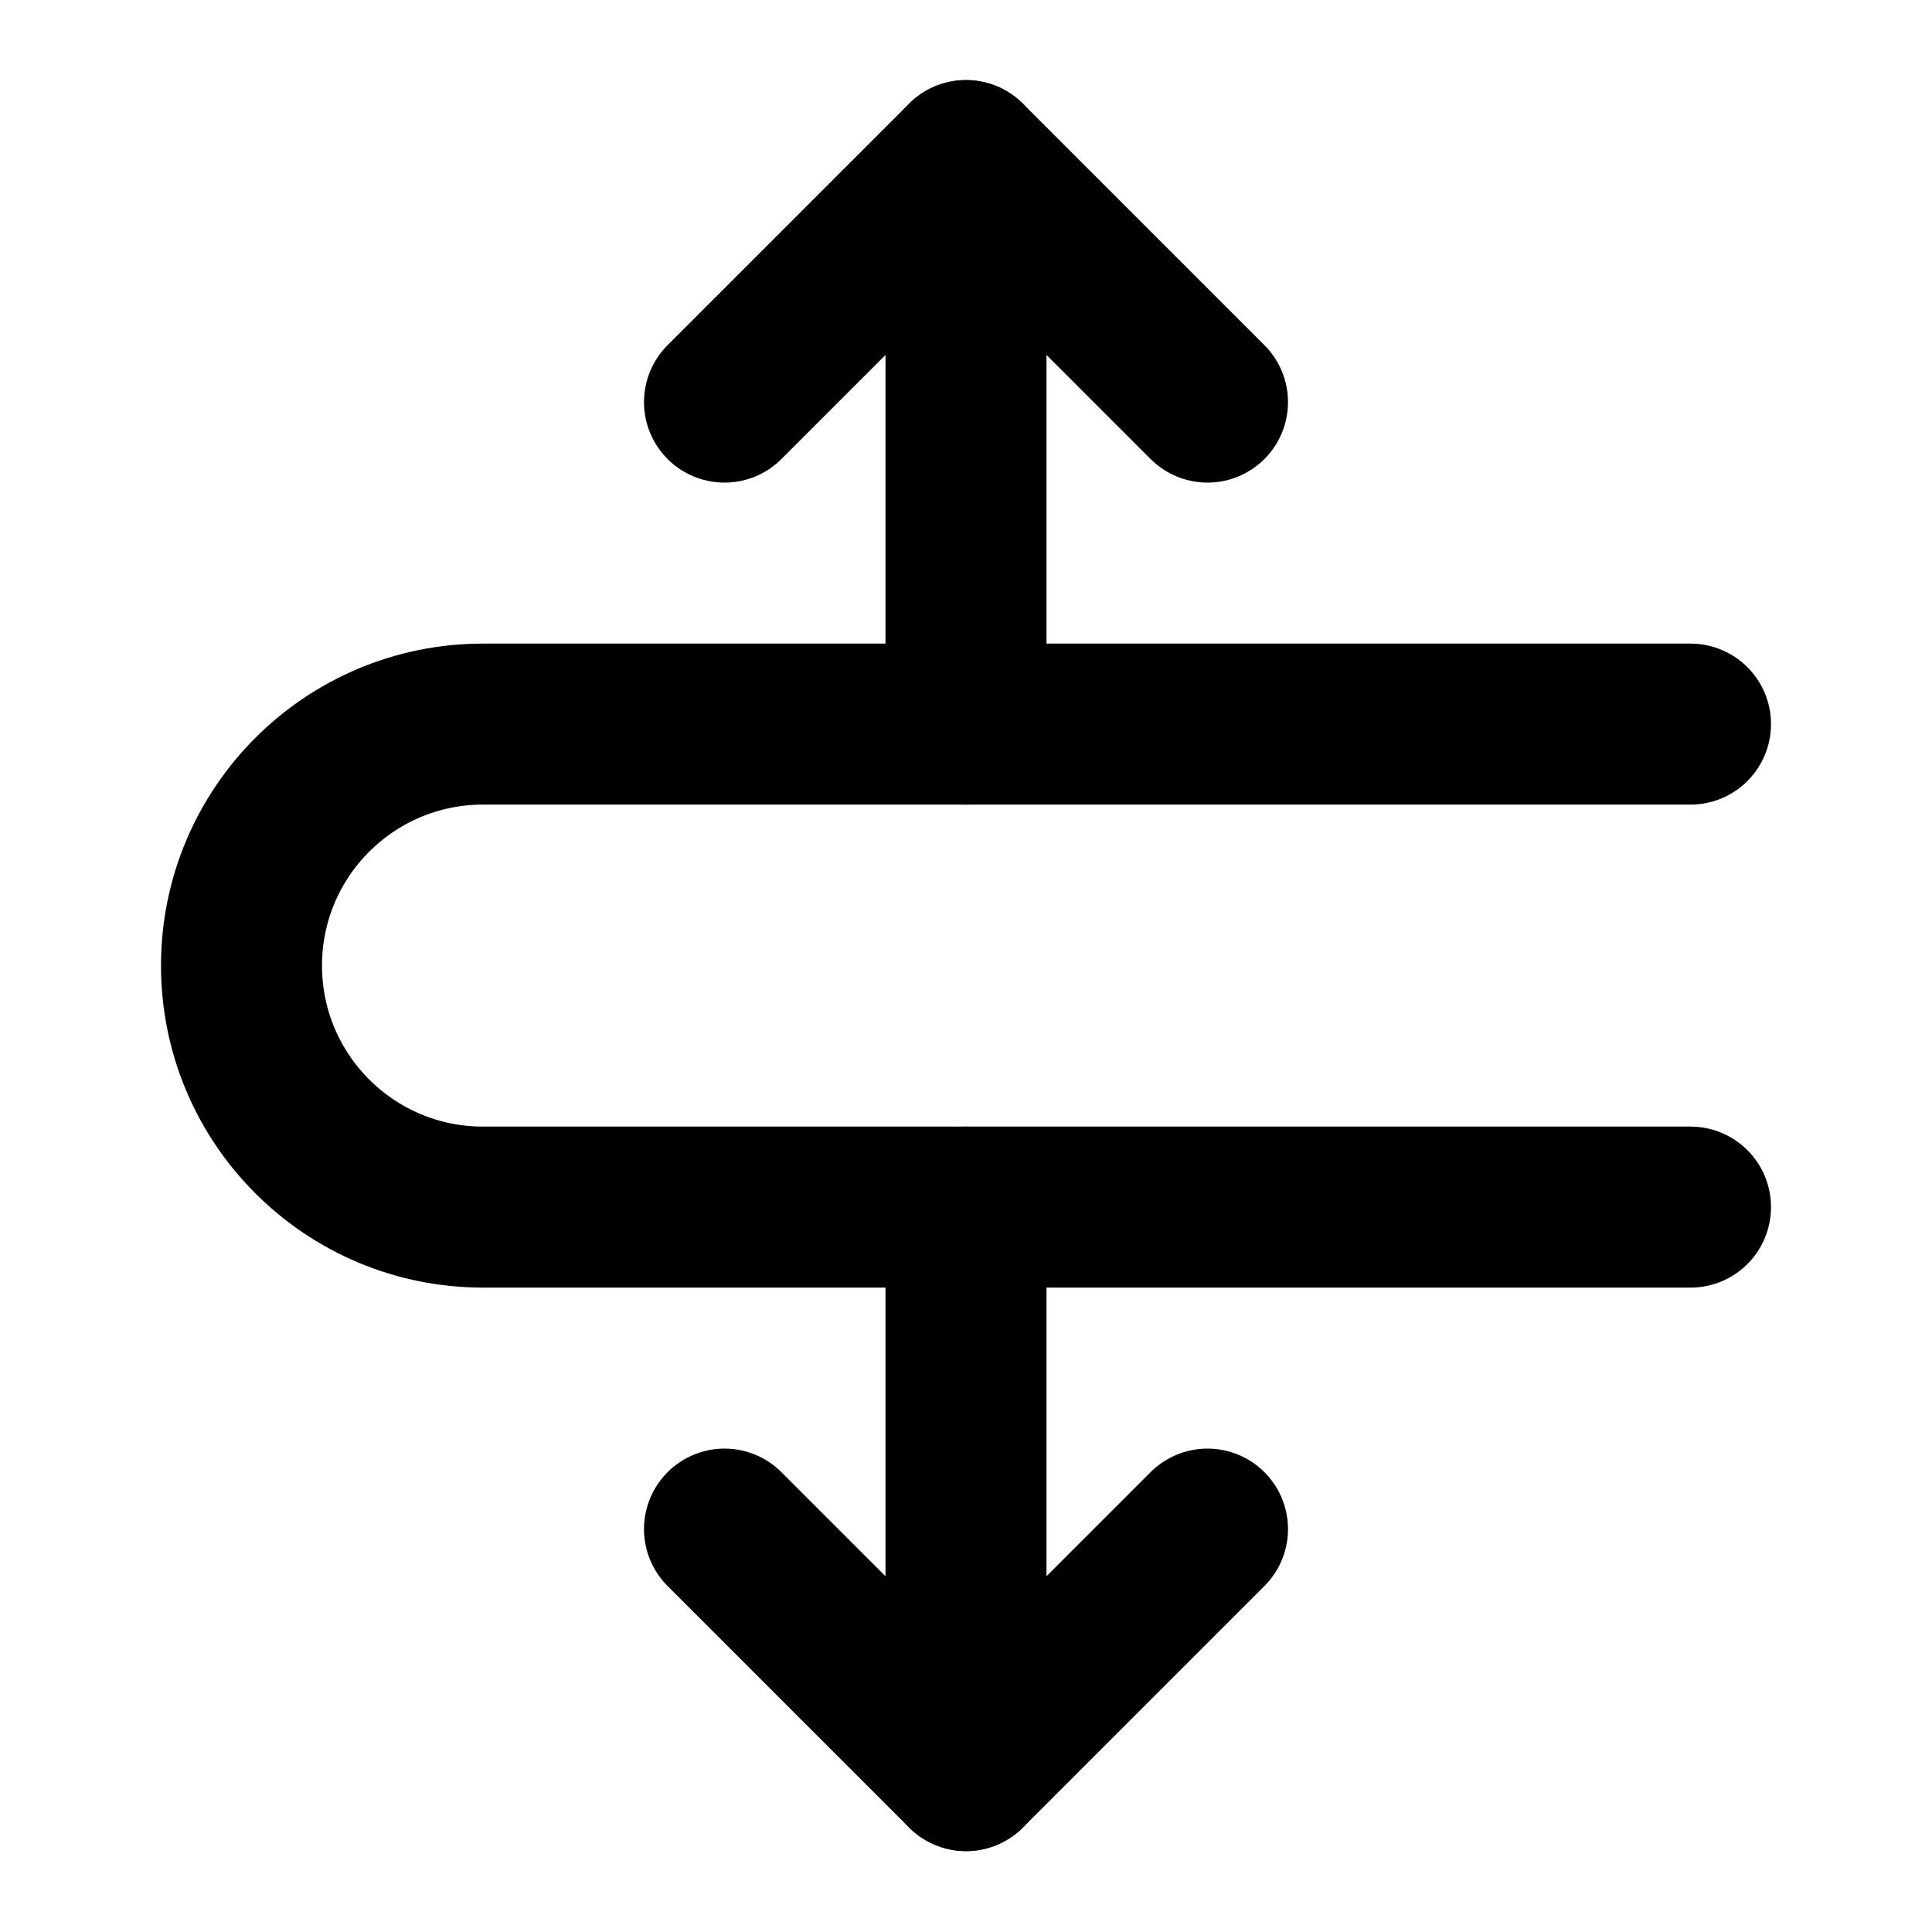
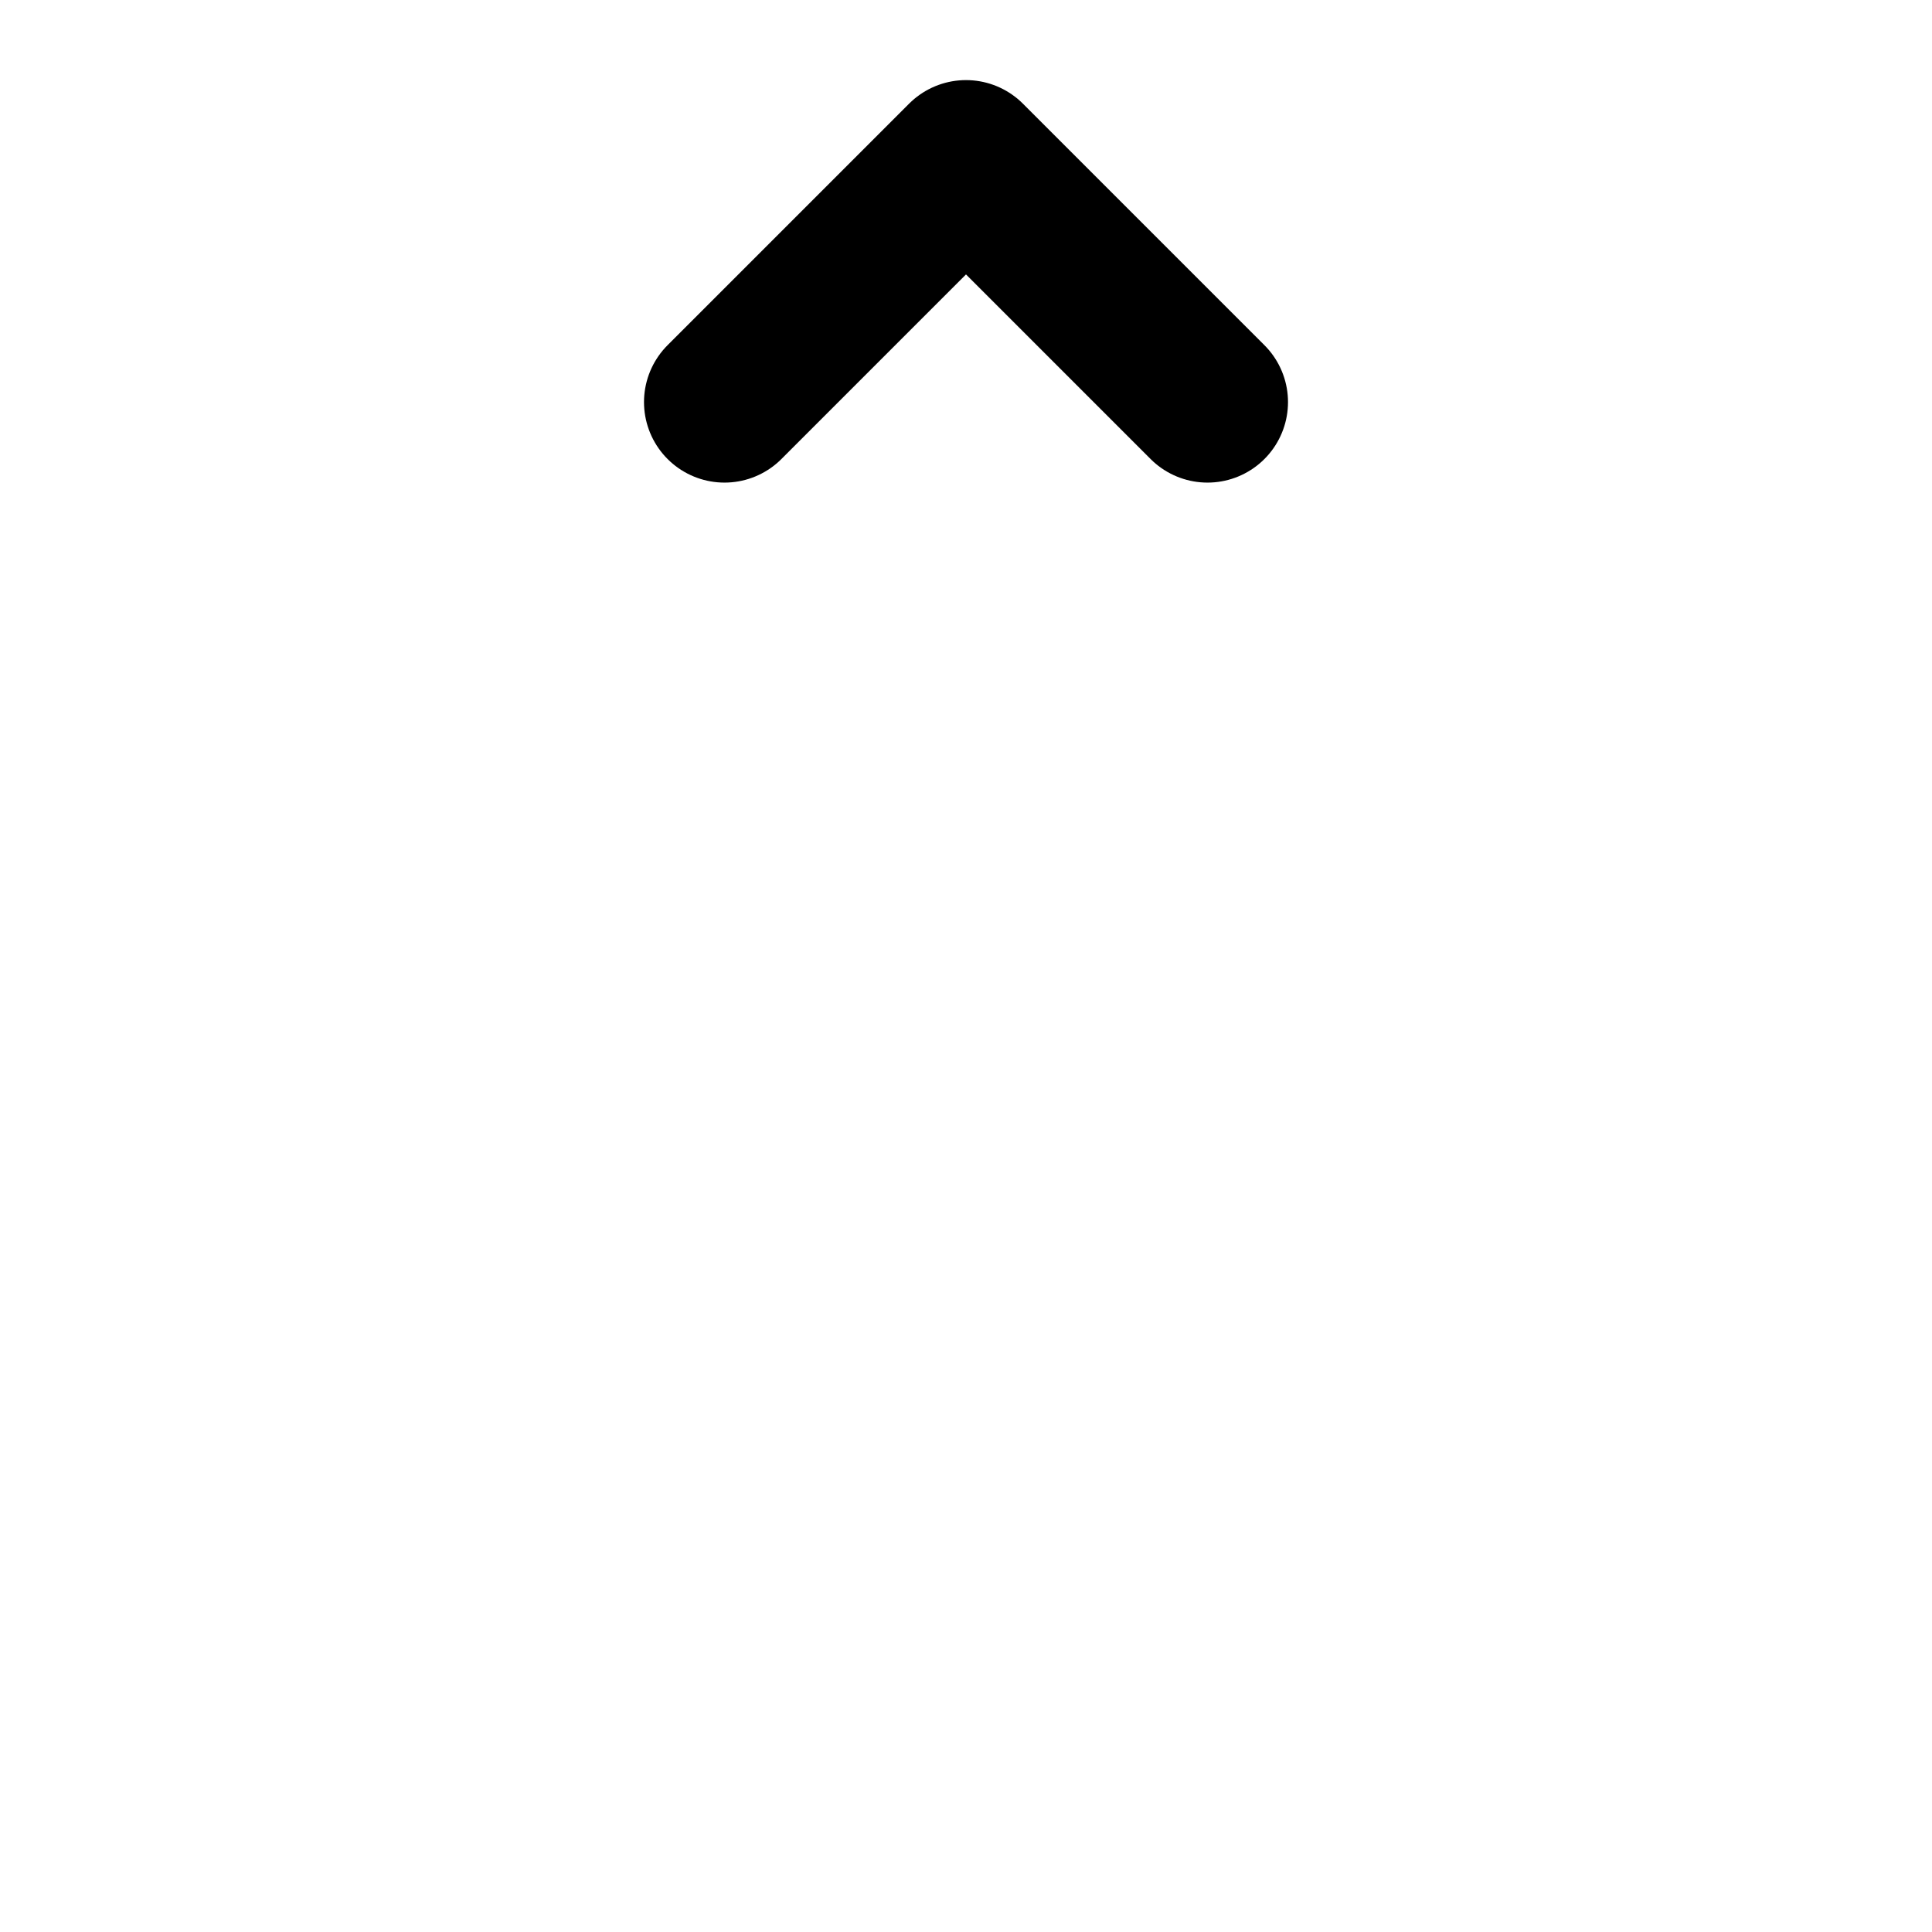
<svg xmlns="http://www.w3.org/2000/svg" width="24" height="24" viewBox="0 0 24 24" fill="none">
-   <path d="M12 1.995L12 8.995" stroke="black" stroke-width="2" stroke-miterlimit="10" stroke-linecap="round" stroke-linejoin="round" />
  <path d="M9 4.995L12 1.995L15 4.995" stroke="black" stroke-width="2" stroke-miterlimit="10" stroke-linecap="round" stroke-linejoin="round" />
-   <path d="M12 21.995L12 14.995" stroke="black" stroke-width="2" stroke-miterlimit="10" stroke-linecap="round" stroke-linejoin="round" />
-   <path d="M9 18.995L12 21.995L15 18.995" stroke="black" stroke-width="2" stroke-miterlimit="10" stroke-linecap="round" stroke-linejoin="round" />
-   <path d="M21 14.995L6 14.995C4.343 14.995 3 13.652 3 11.995C3 10.338 4.343 8.995 6 8.995L21 8.995" stroke="black" stroke-width="2" stroke-miterlimit="10" stroke-linecap="round" stroke-linejoin="round" />
</svg>